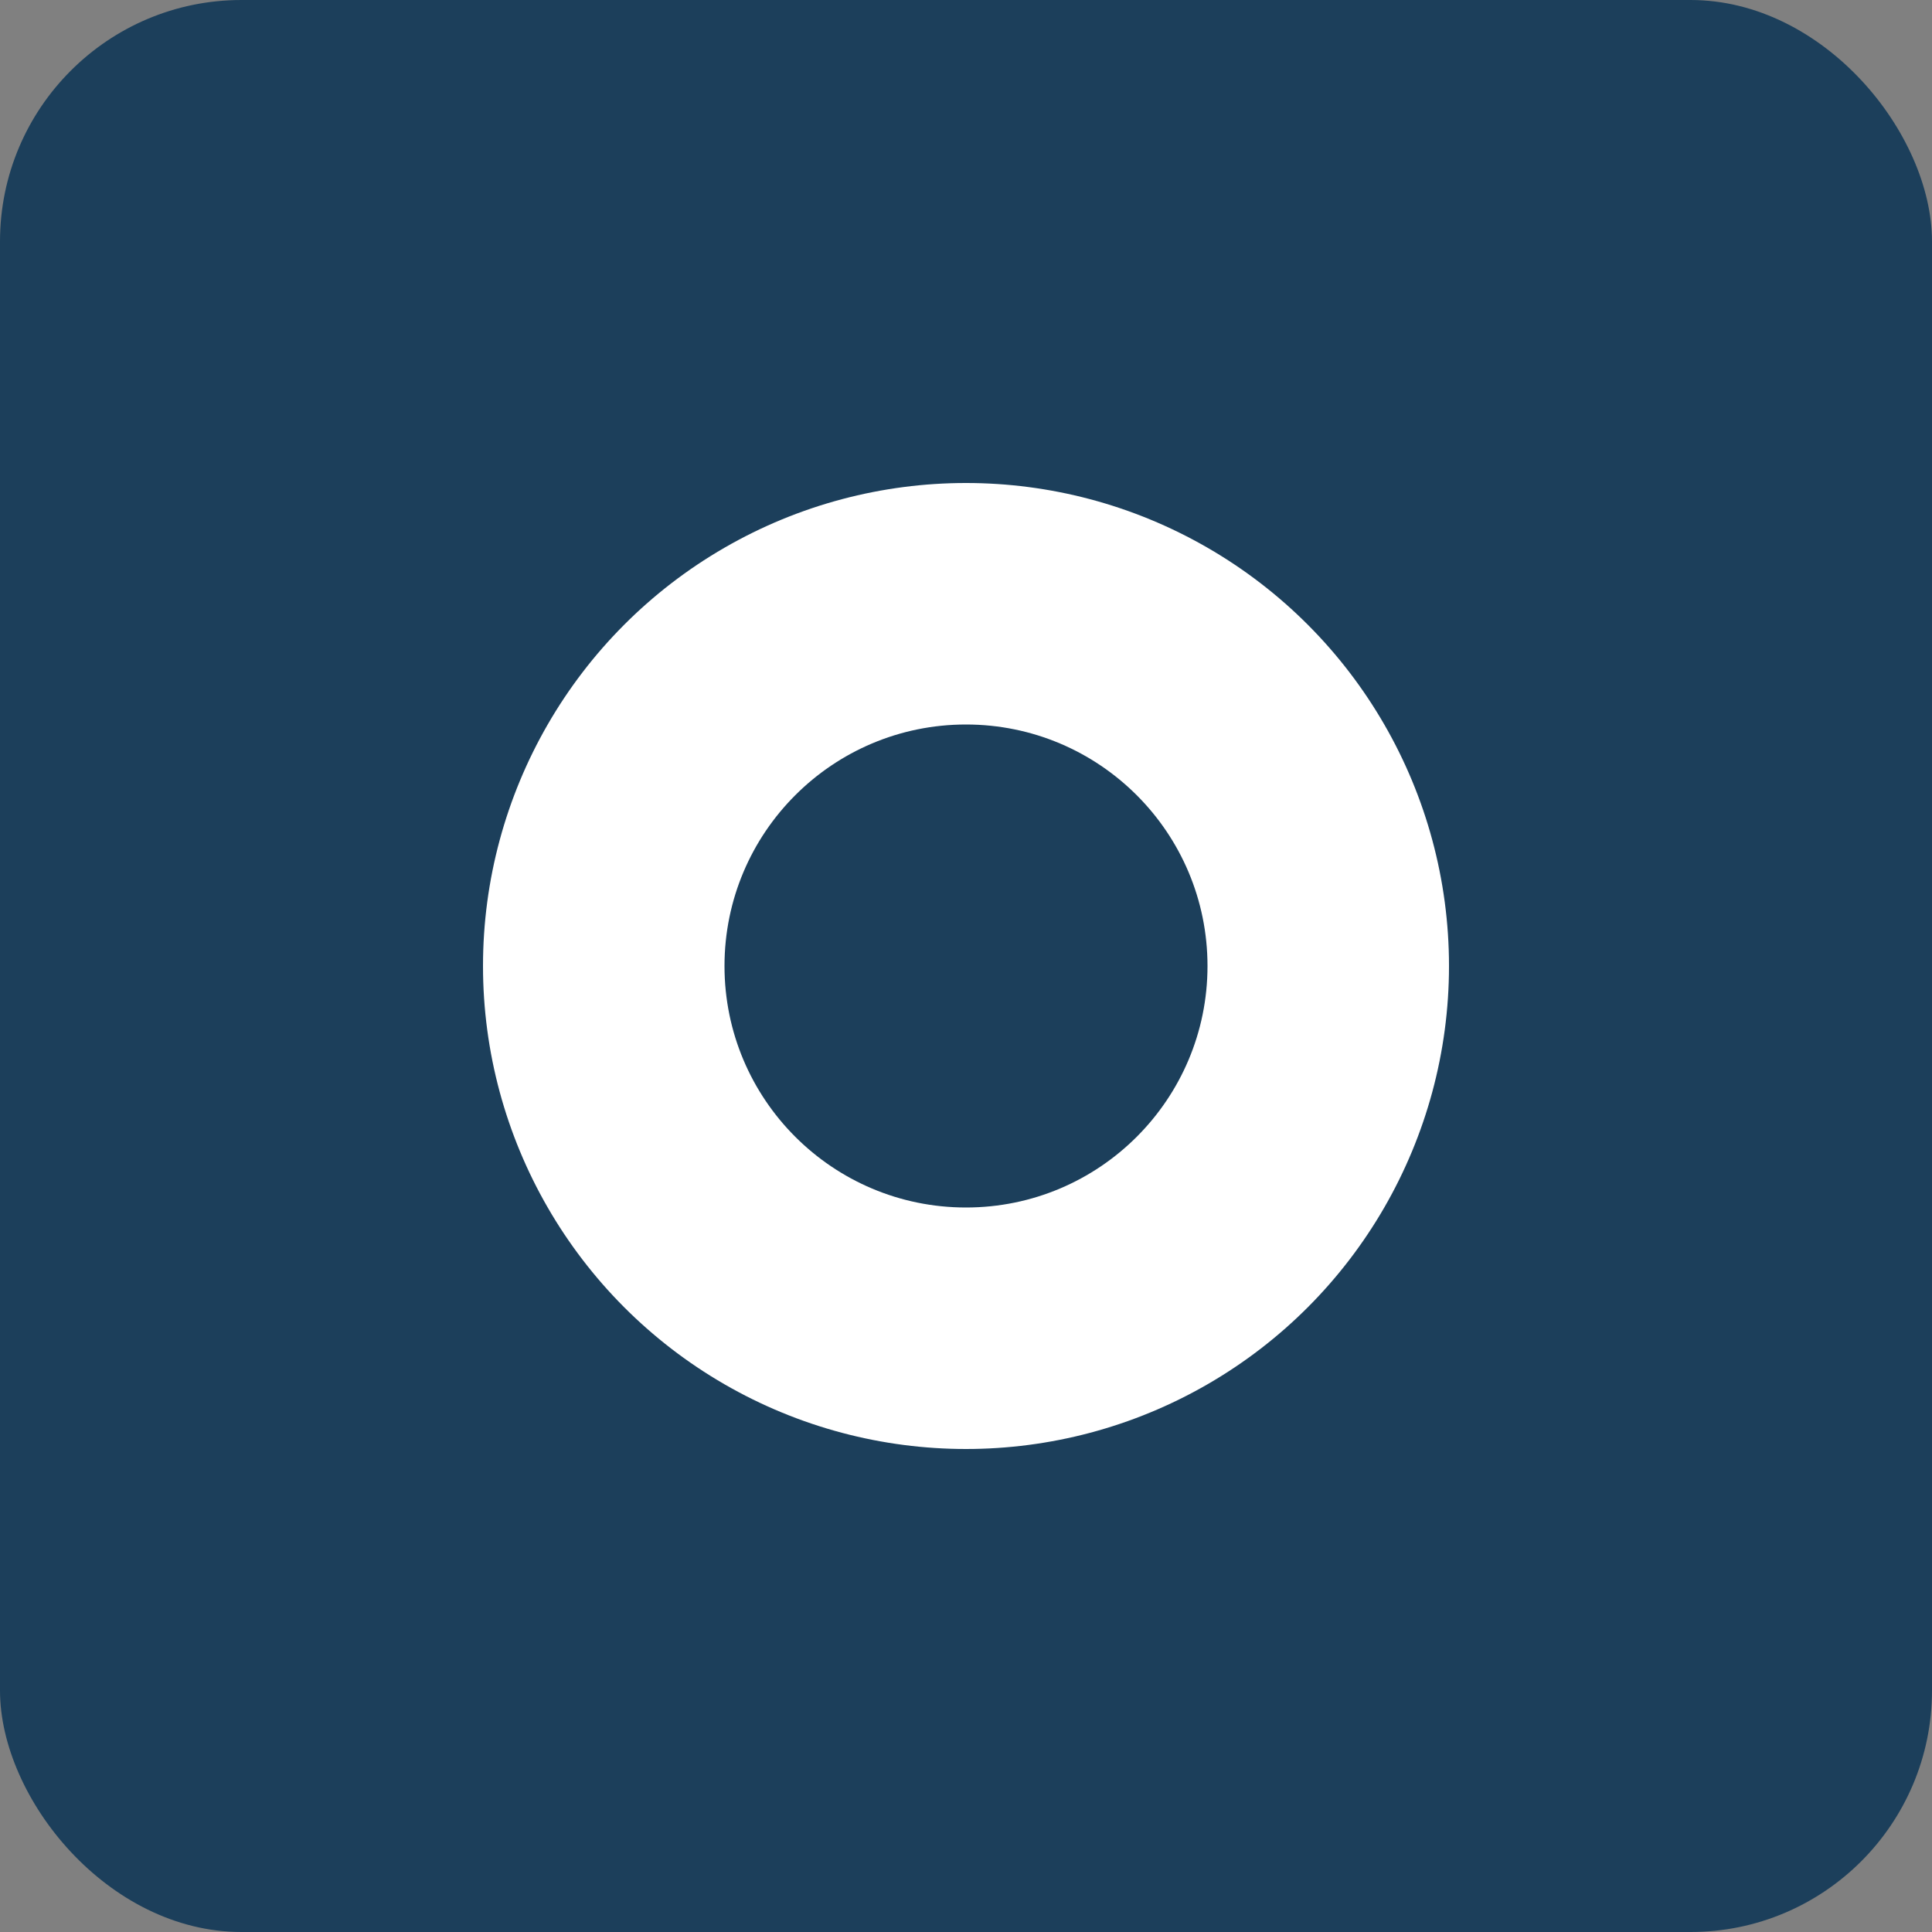
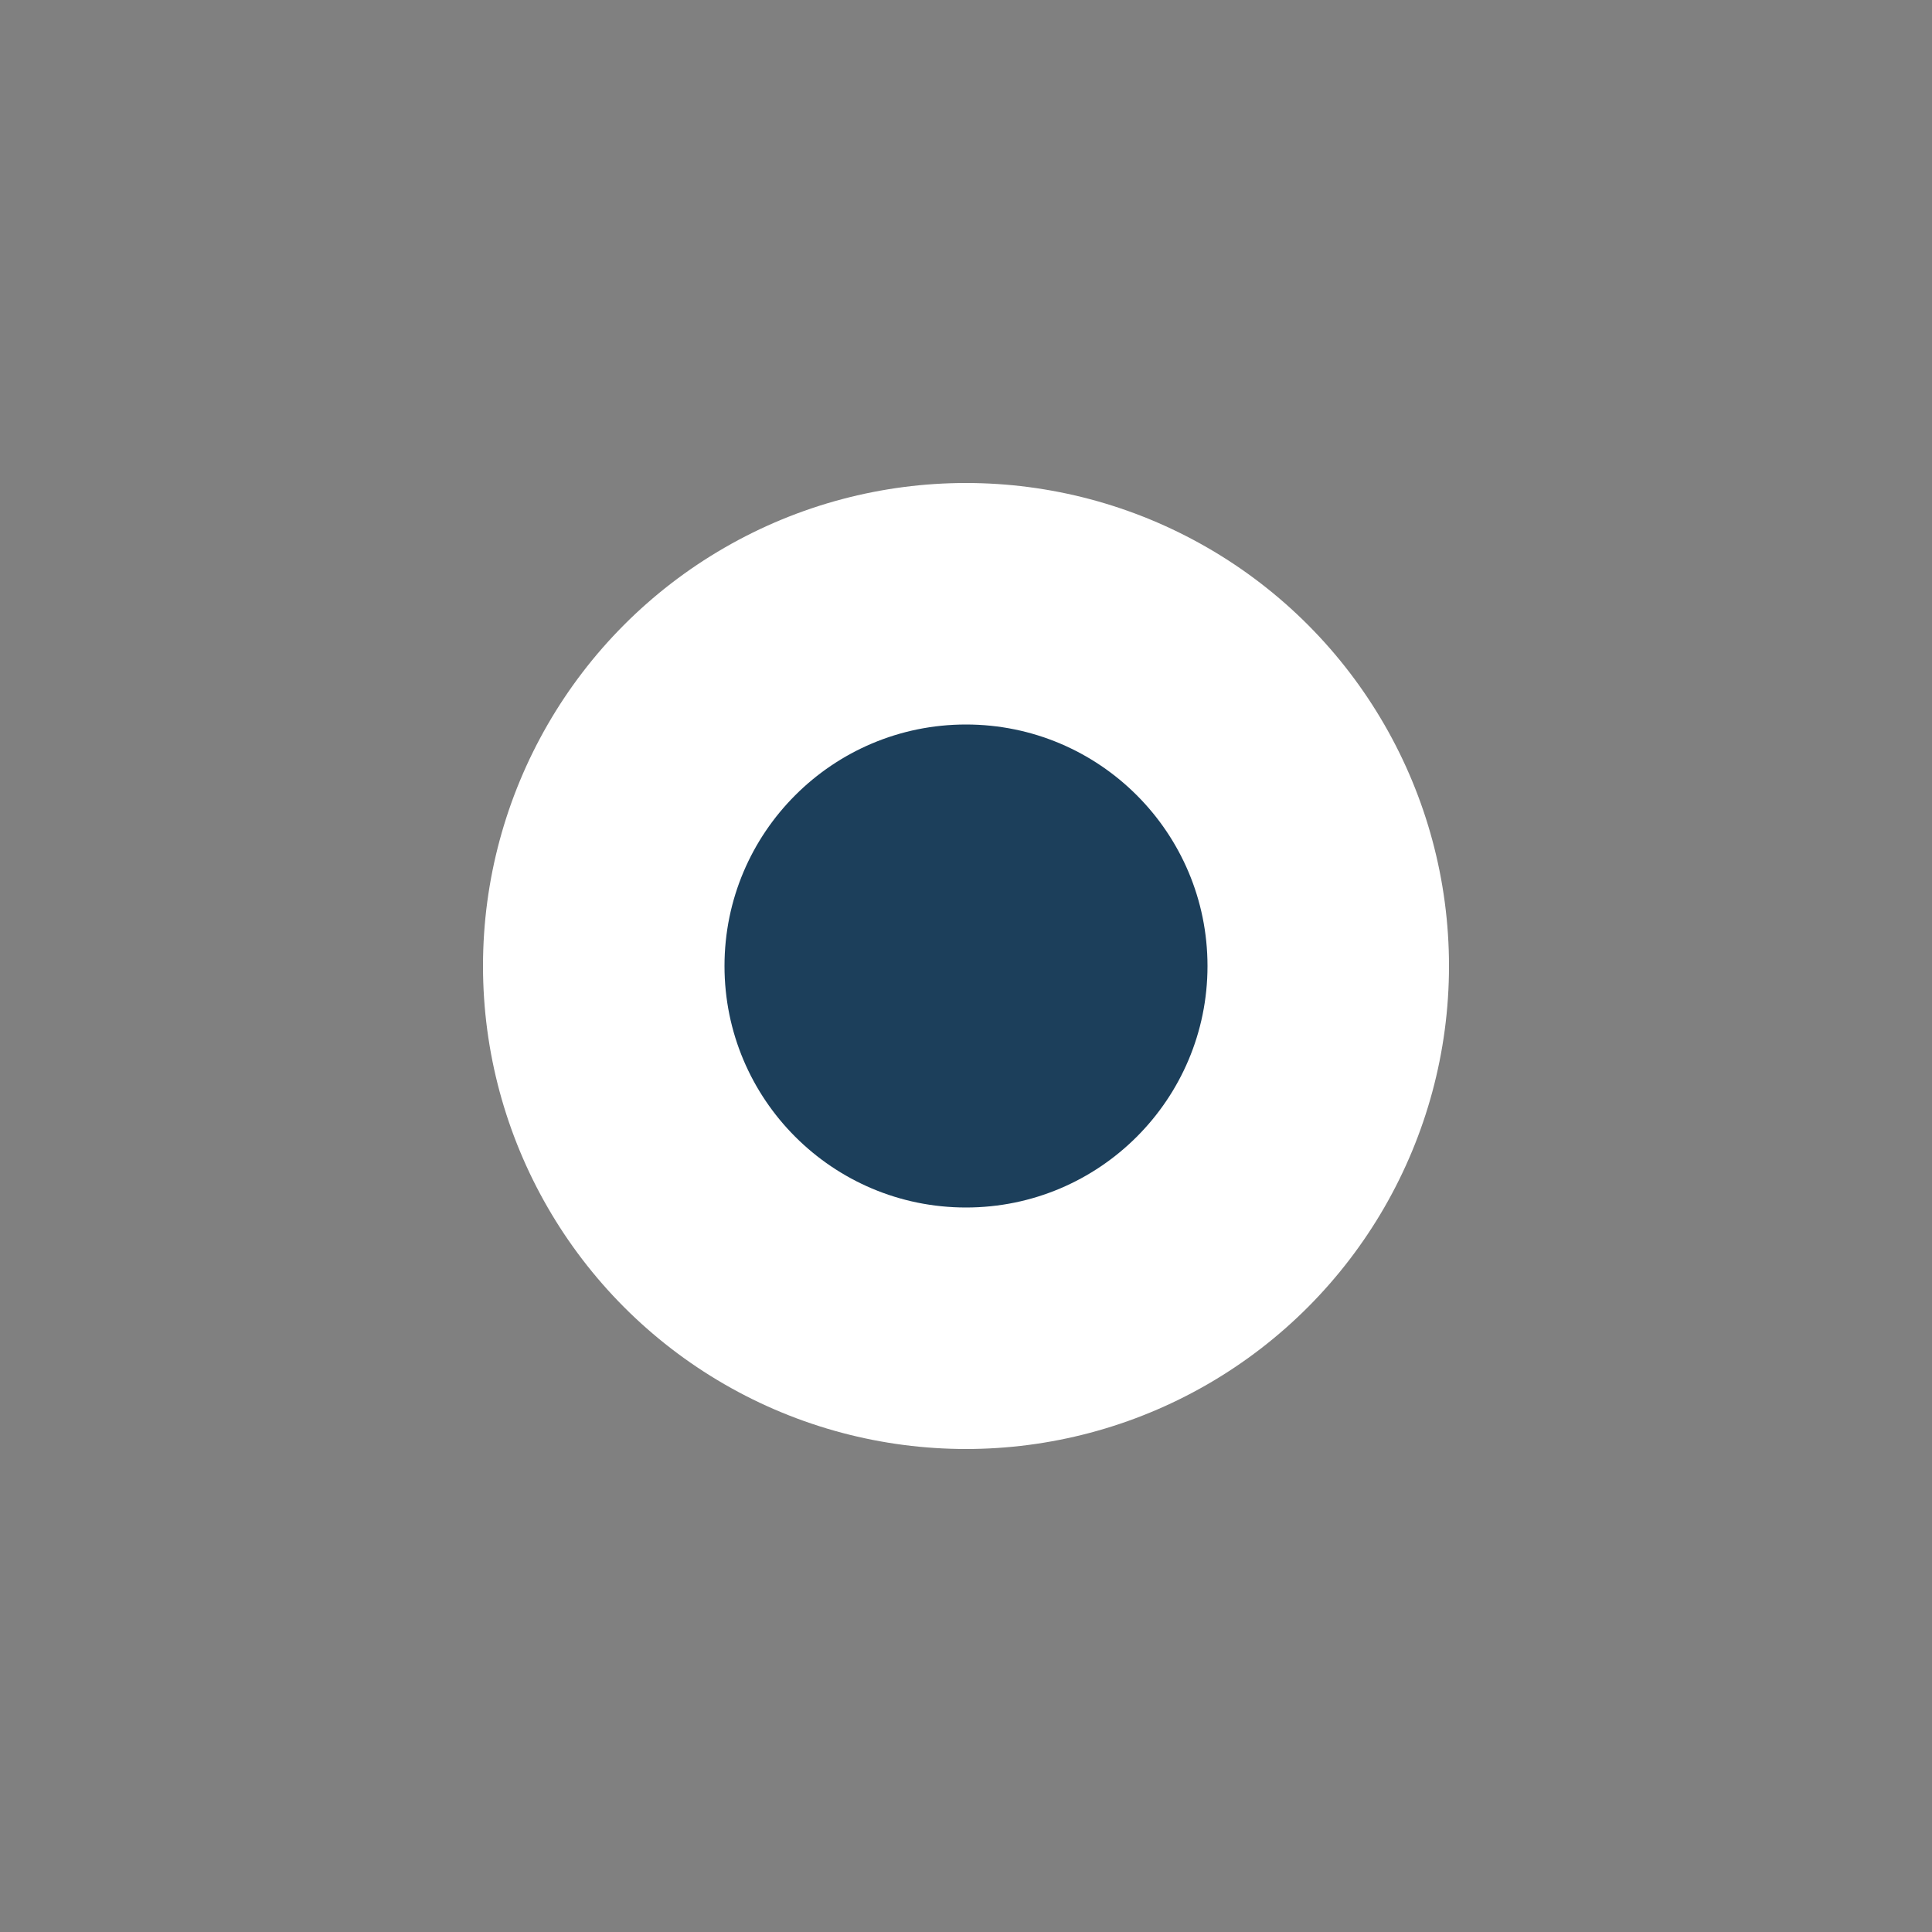
<svg xmlns="http://www.w3.org/2000/svg" width="32" height="32" viewBox="0 0 32 32" fill="none">
  <rect x="0" y="0" width="32" height="32" fill="#808080" stroke="none" />
-   <rect width="32" height="32" rx="4" fill="#1C3F5B" />
  <circle cx="16" cy="16" r="8" fill="white" />
  <circle cx="16" cy="16" r="4" fill="#1C3F5B" />
</svg>